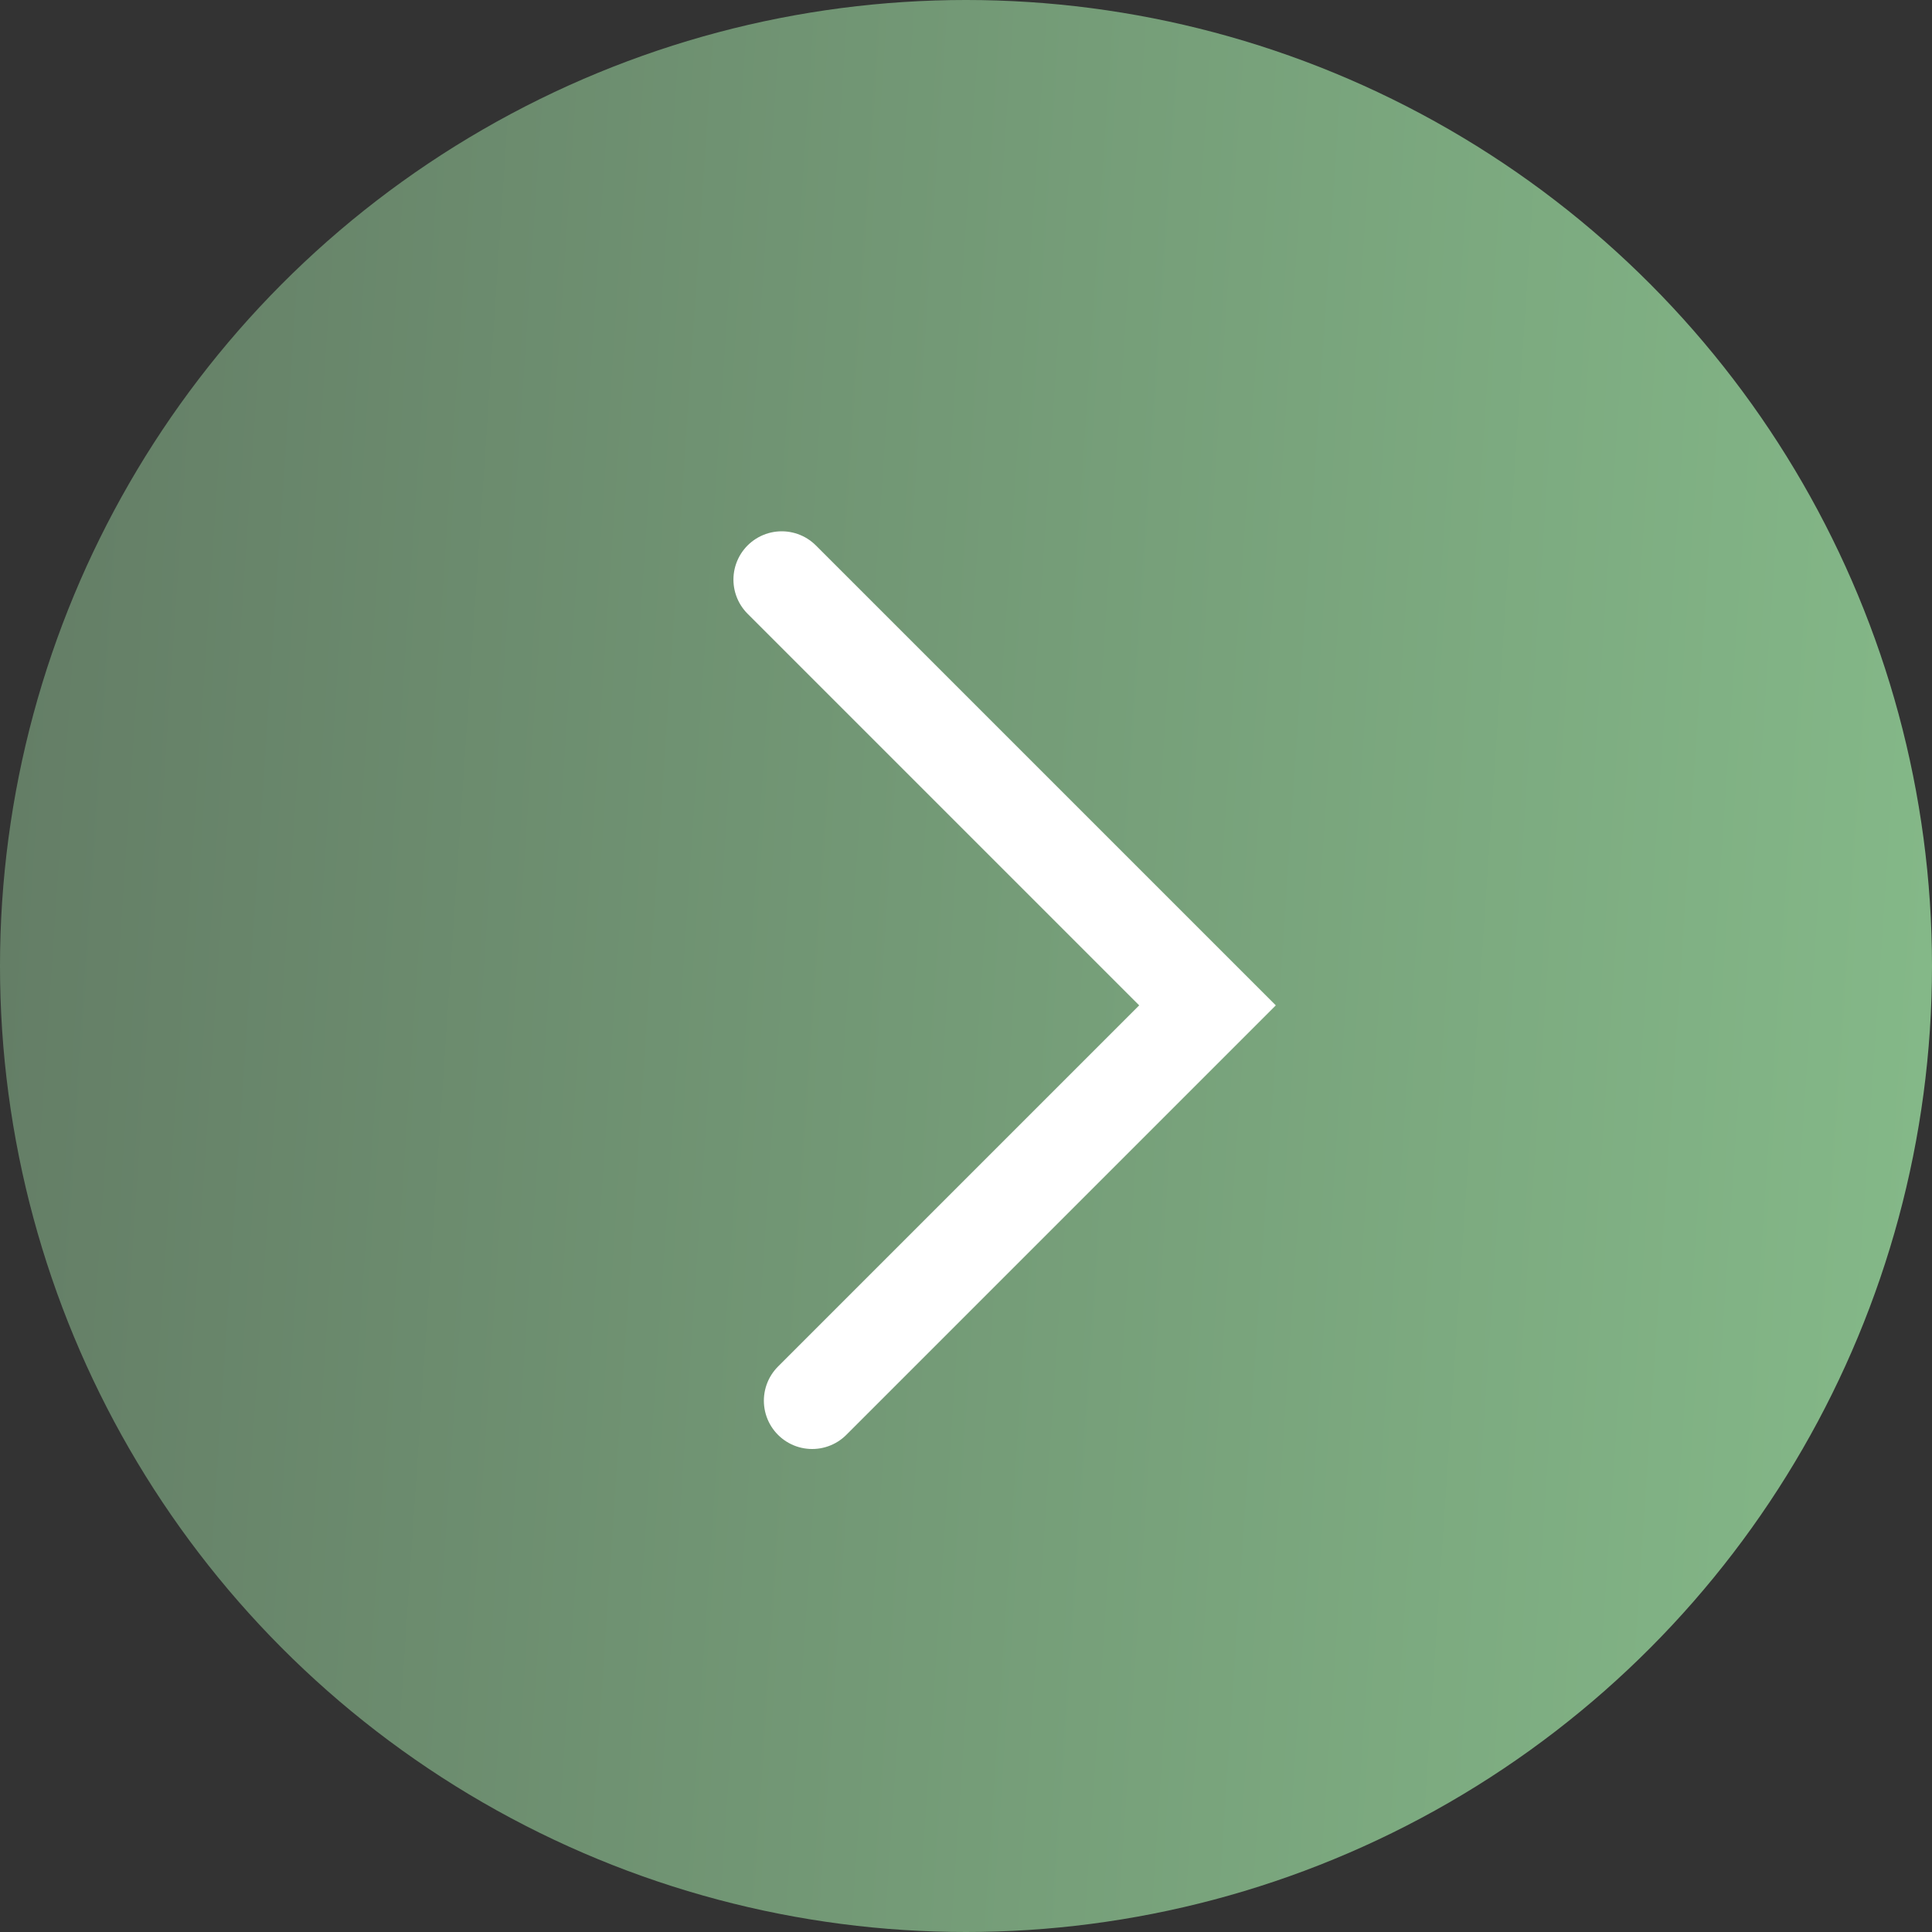
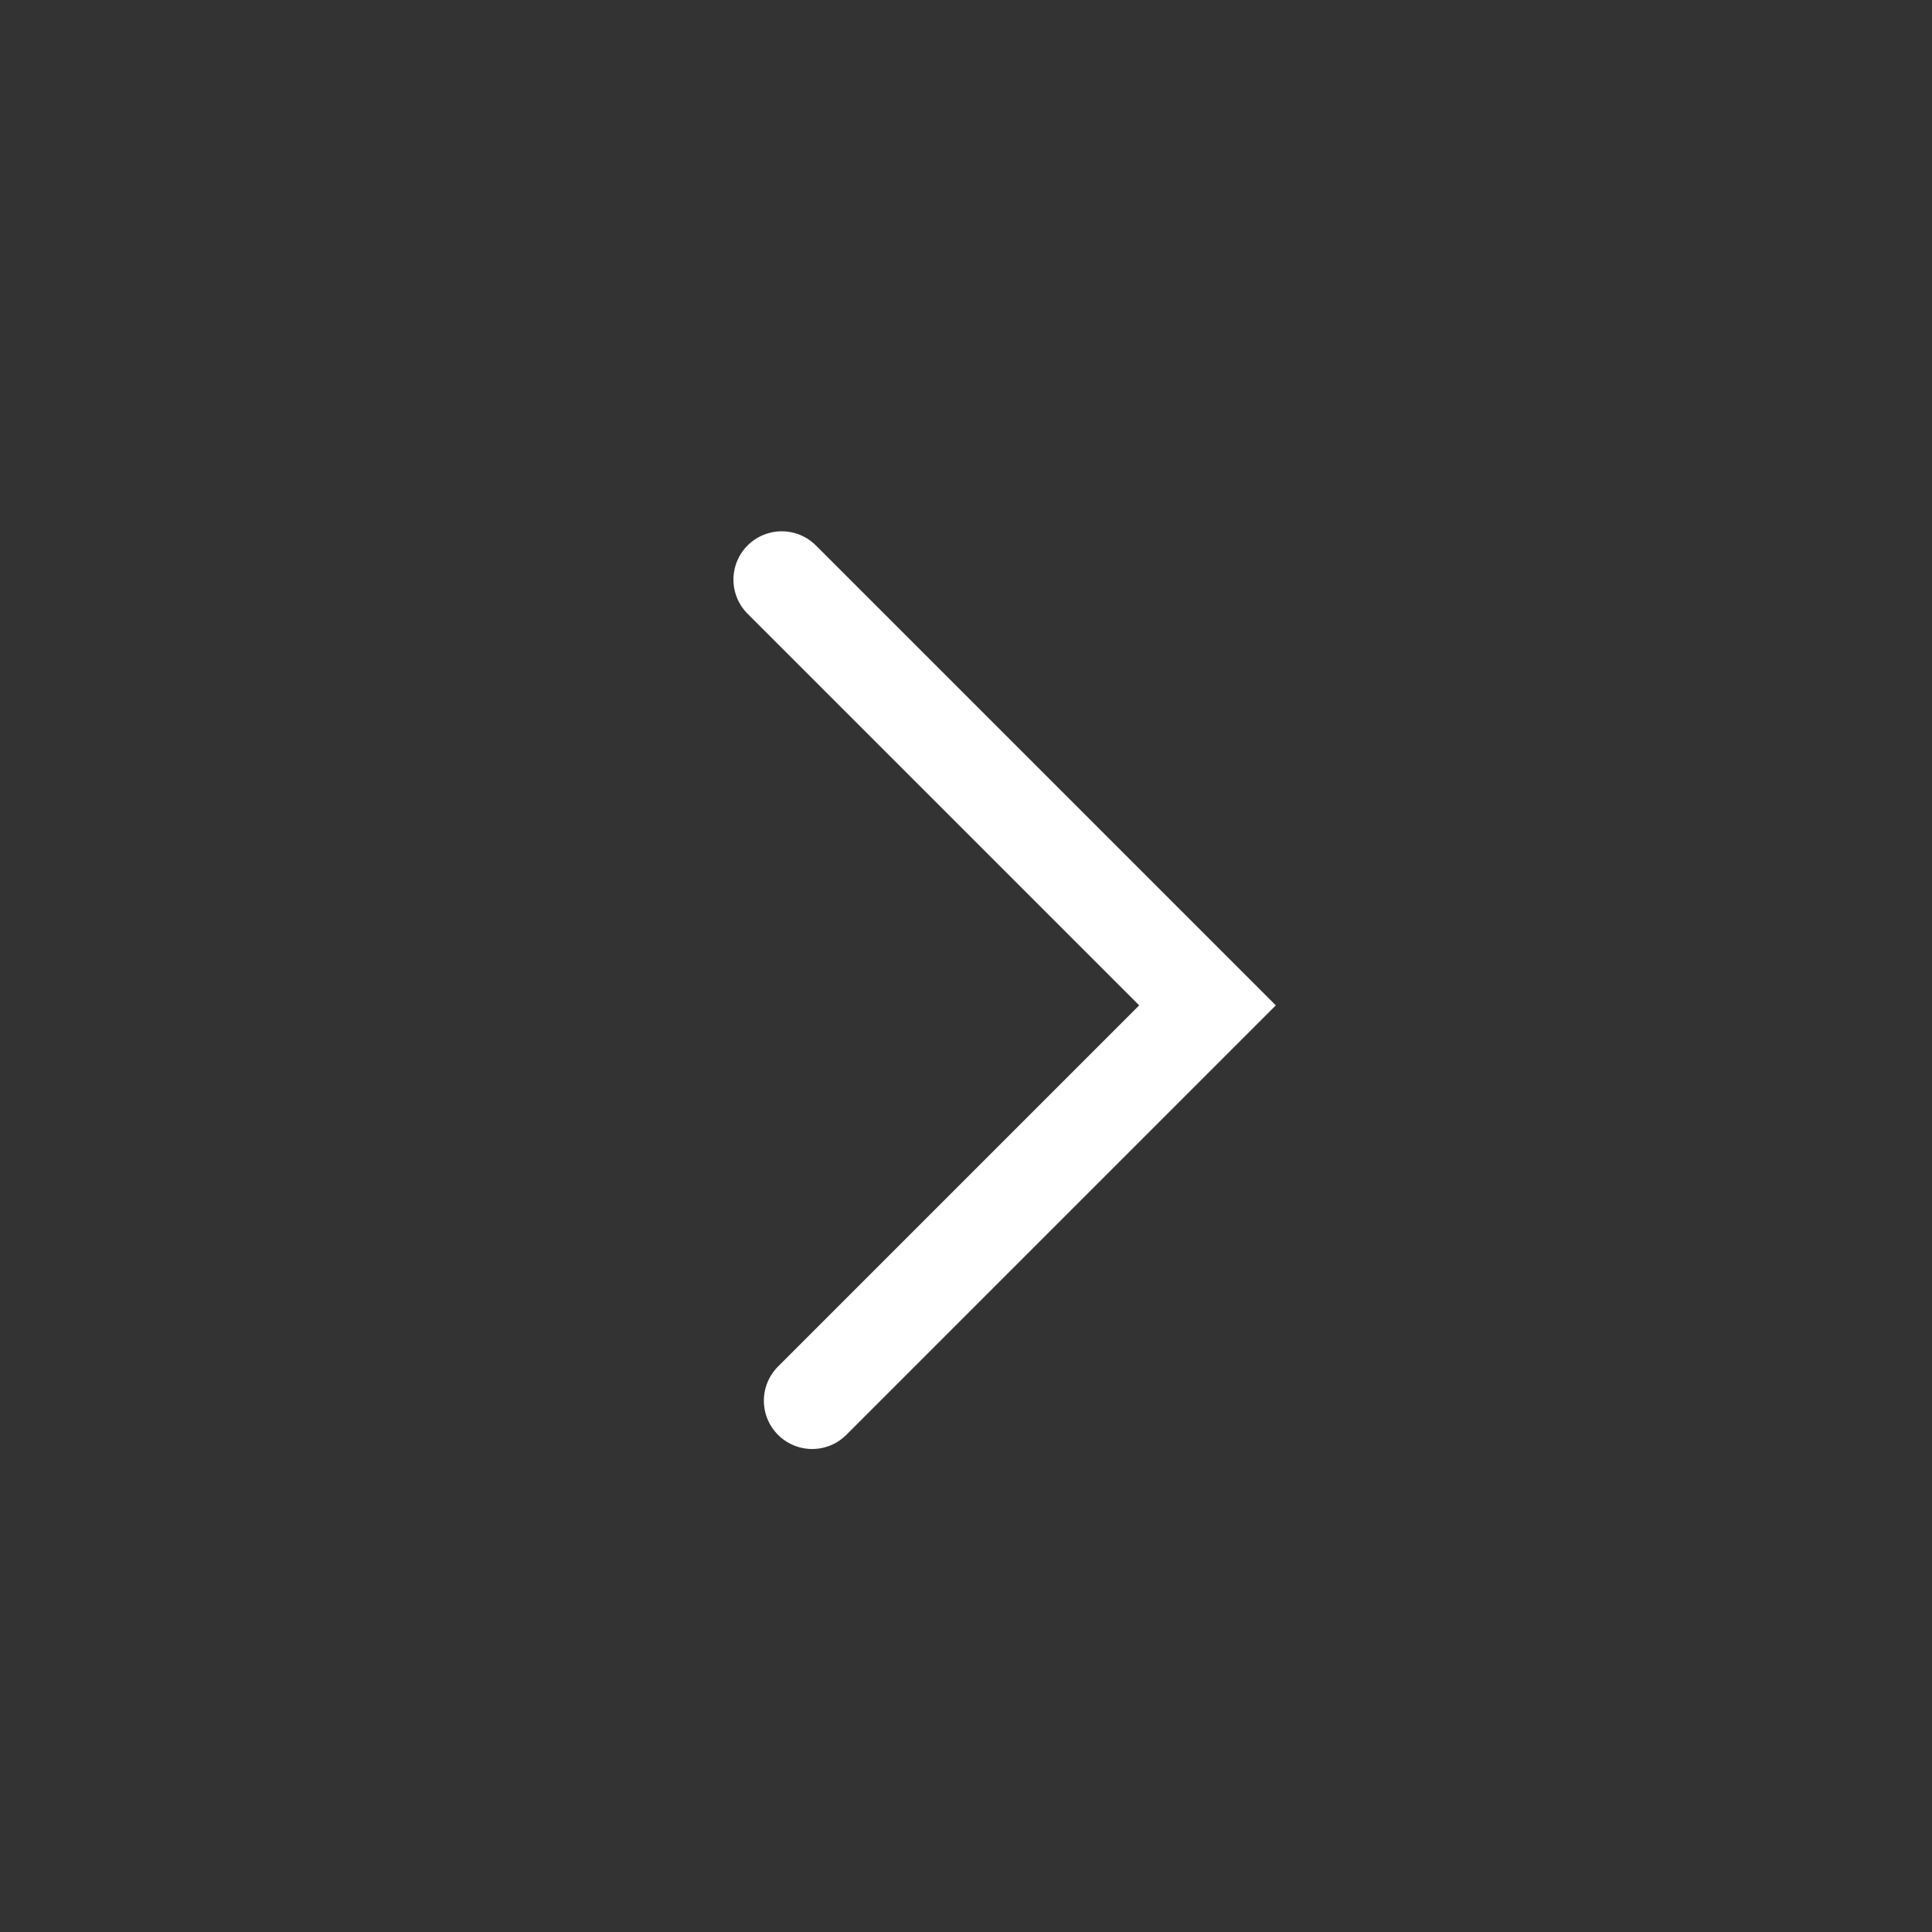
<svg xmlns="http://www.w3.org/2000/svg" width="40" height="40" viewBox="0 0 40 40" fill="none">
  <rect x="0" y="0" width="40" height="40" fill="#333333" stroke="none" />
-   <circle cx="20" cy="20" r="20" fill="url(#paint0_linear_504_1414)" />
  <path d="M16.815 29L25 20.815L16.185 12" stroke="white" stroke-width="2" stroke-linecap="round" />
  <defs>
    <linearGradient id="paint0_linear_504_1414" x1="0" y1="0" x2="42.497" y2="2.856" gradientUnits="userSpaceOnUse">
      <stop stop-color="#637C65" />
      <stop offset="1" stop-color="#85BA89" />
    </linearGradient>
  </defs>
</svg>